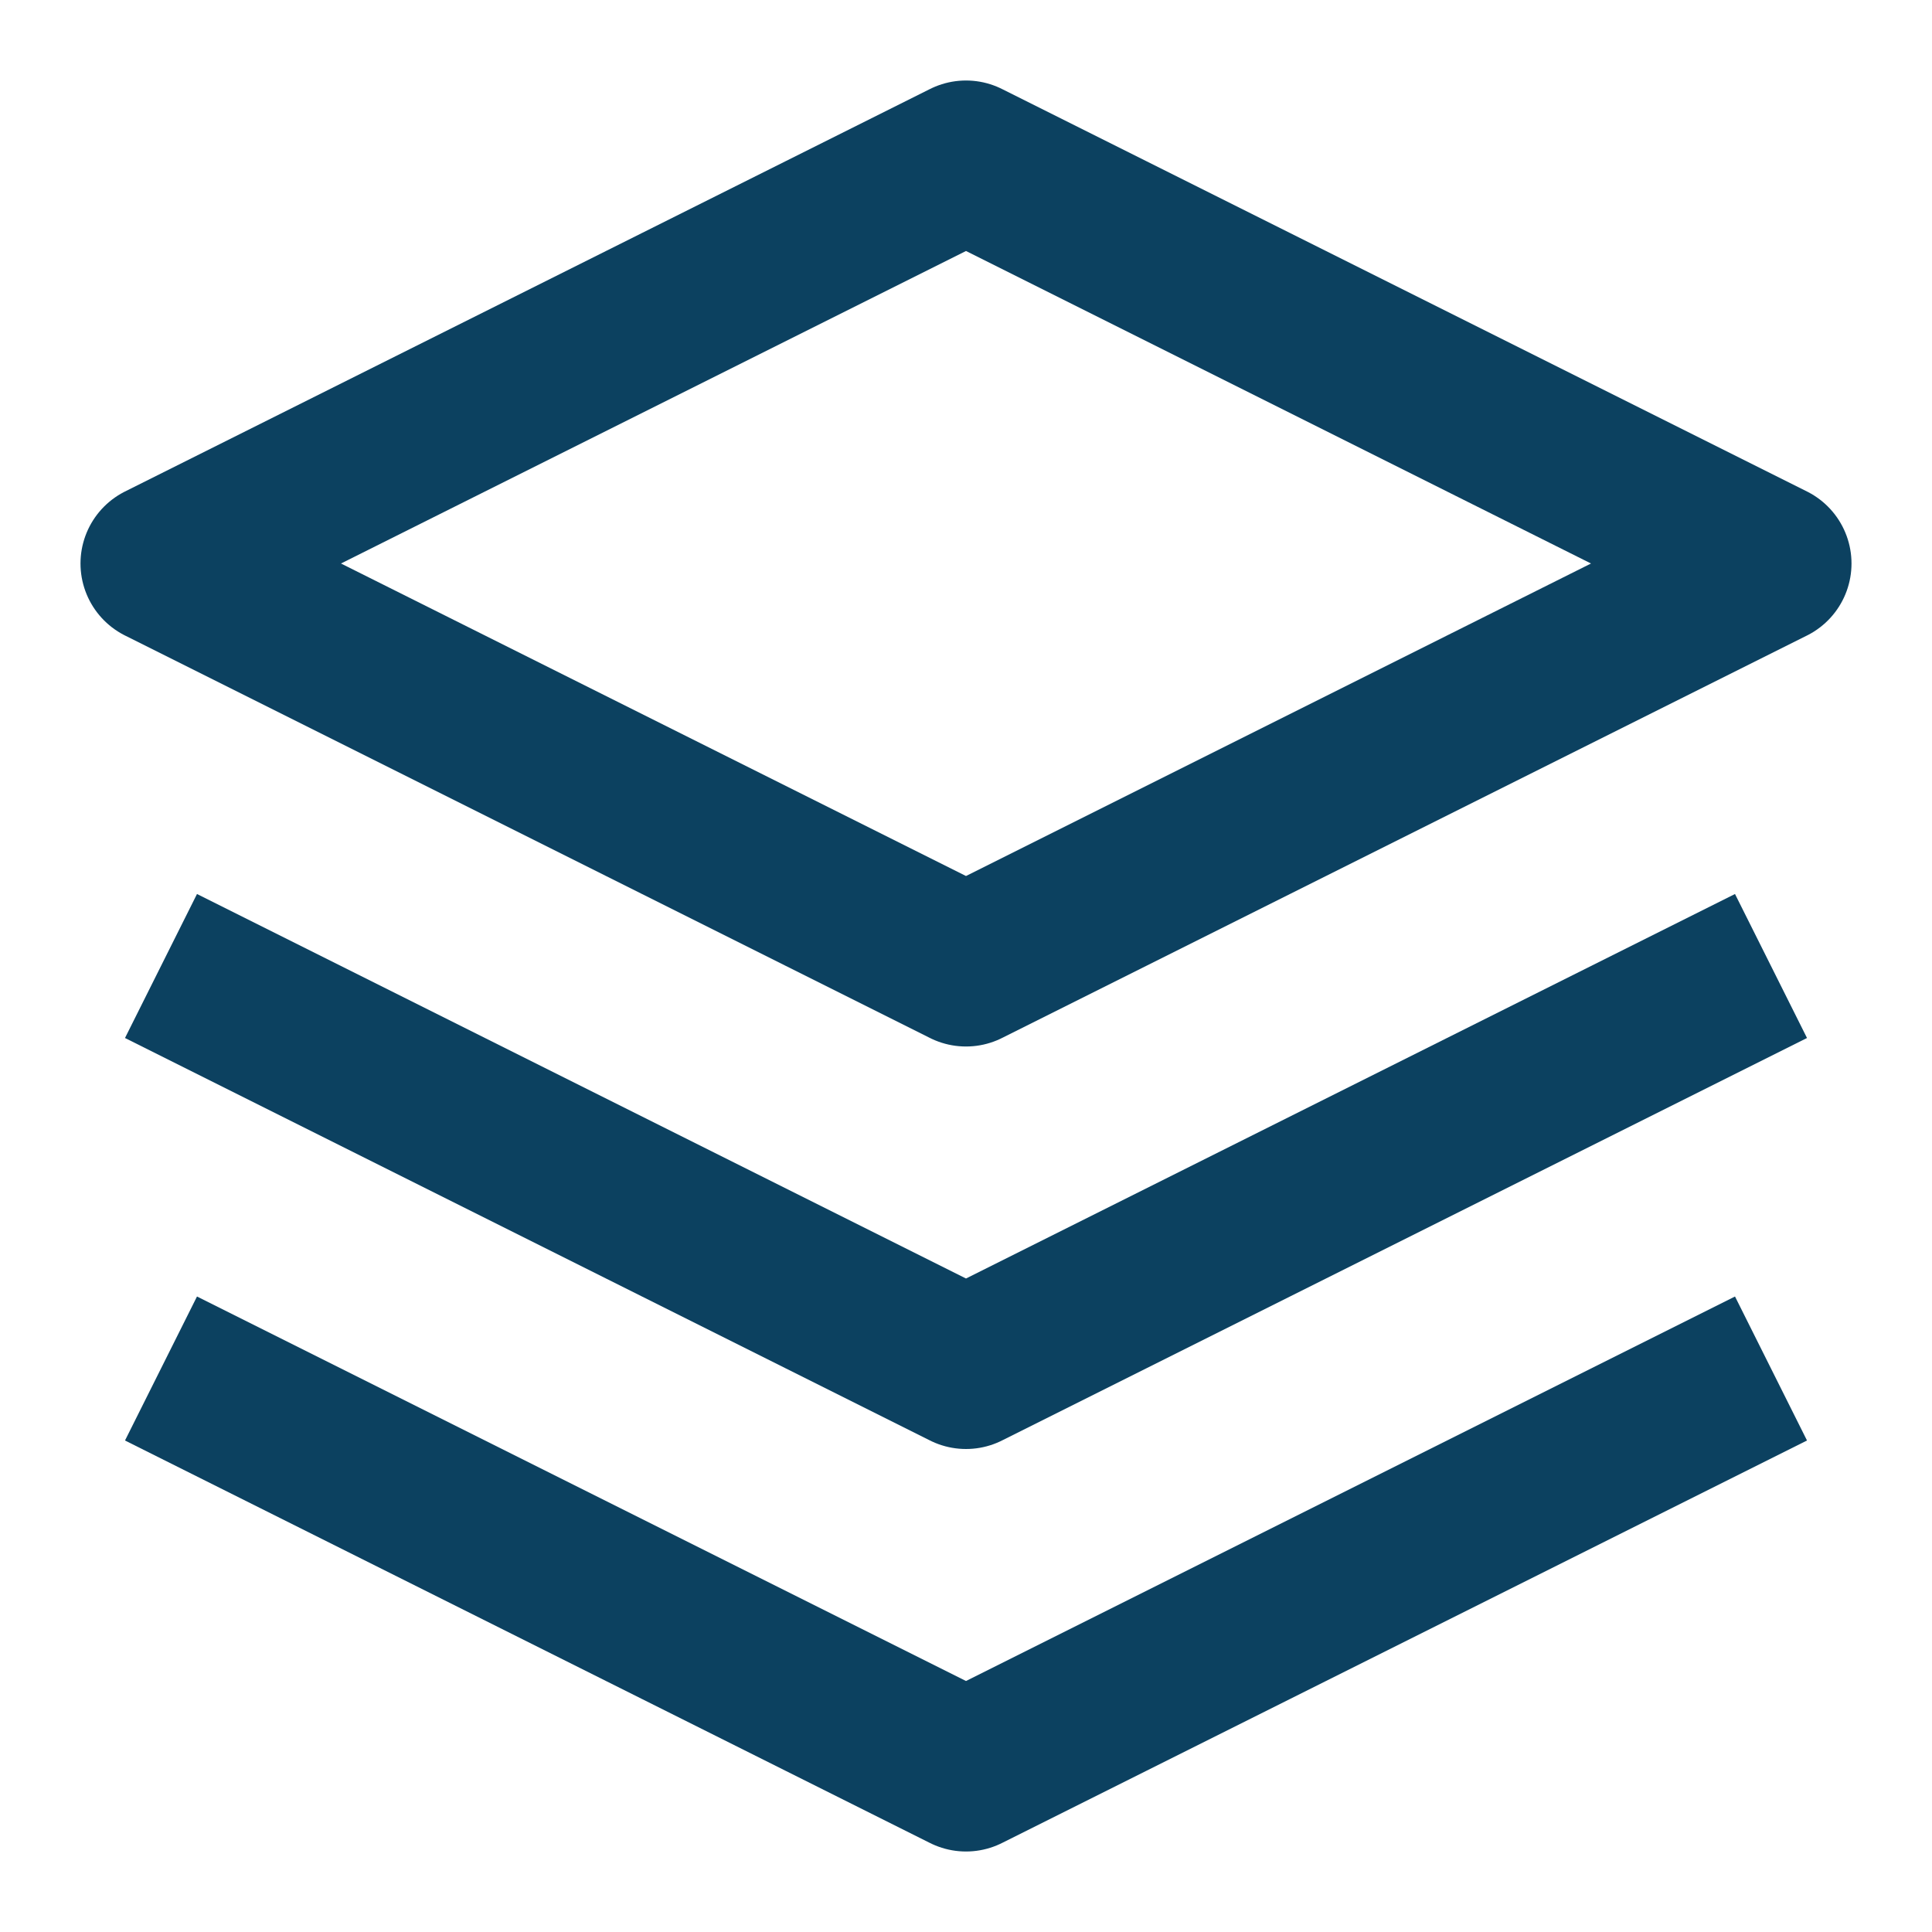
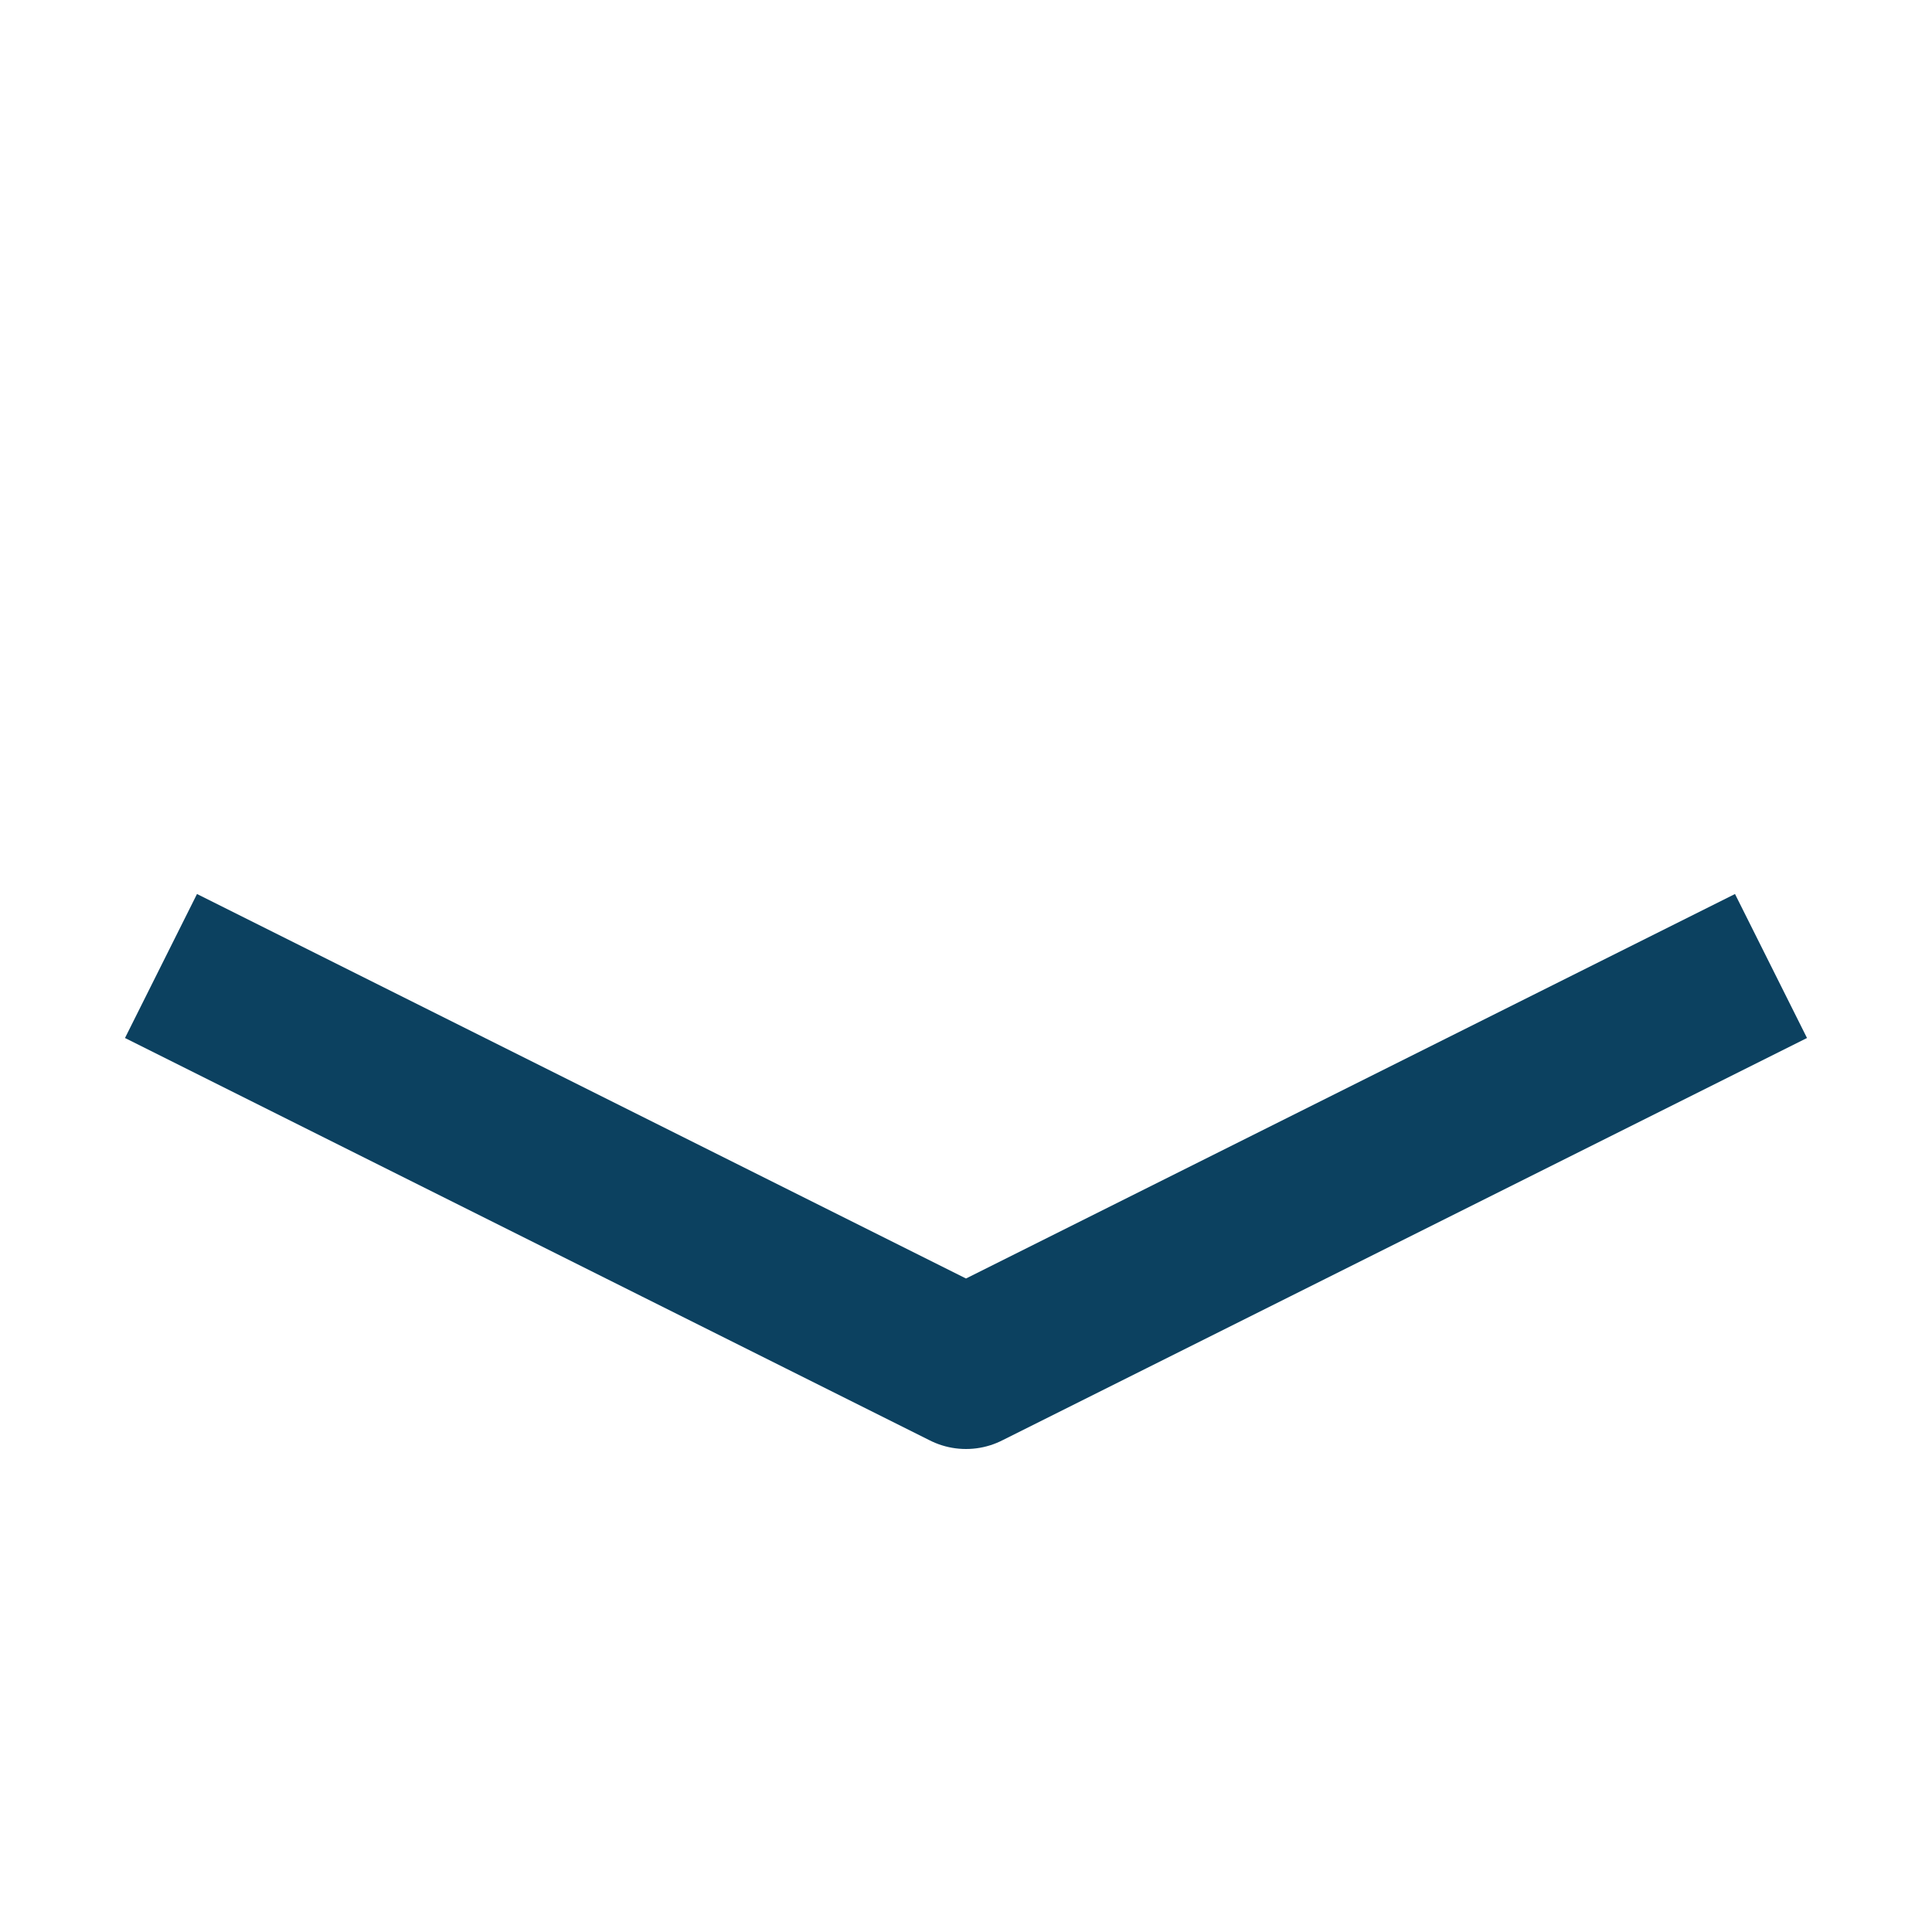
<svg xmlns="http://www.w3.org/2000/svg" width="800px" height="800px" viewBox="0 0 24 24" fill="none">
-   <path d="M12 2L2 7L12 12L22 7L12 2Z" stroke="#0C4160" stroke-width="2" stroke-linejoin="round" />
-   <path d="M2 17L12 22L22 17" stroke="#0C4160" stroke-width="2" stroke-linejoin="round" />
  <path d="M2 12L12 17L22 12" stroke="#0C4160" stroke-width="2" stroke-linejoin="round" />
</svg>